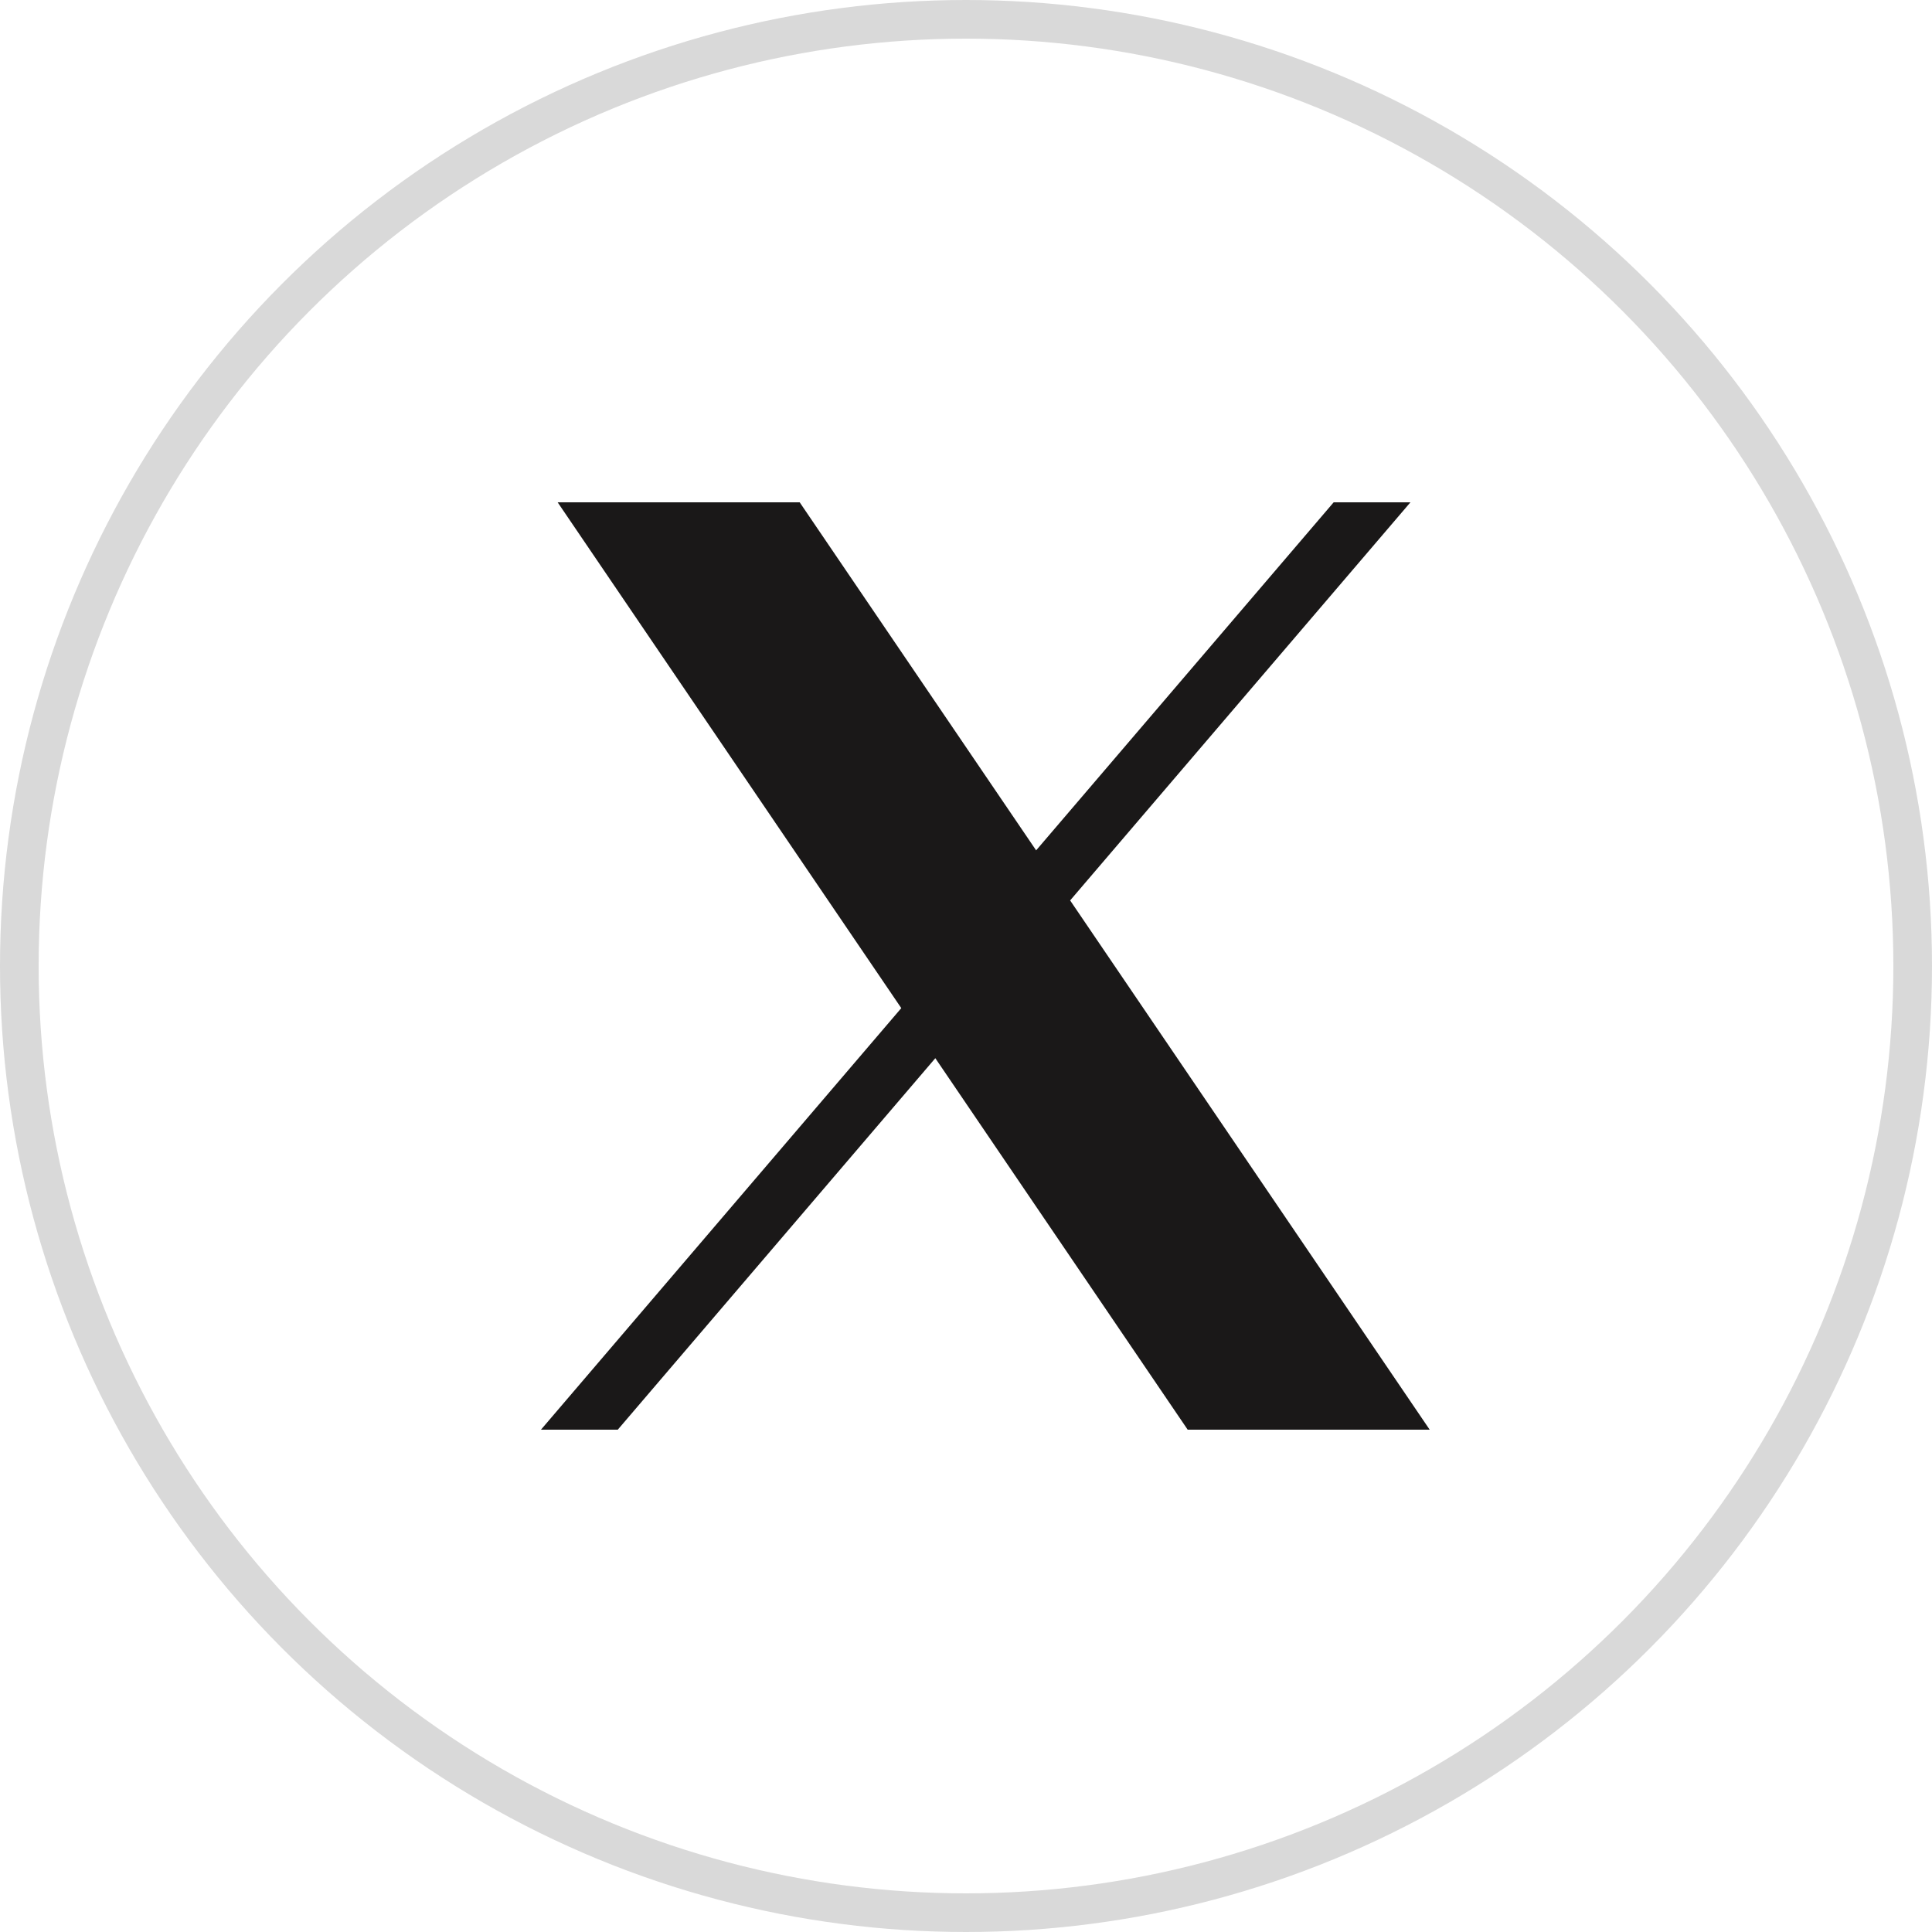
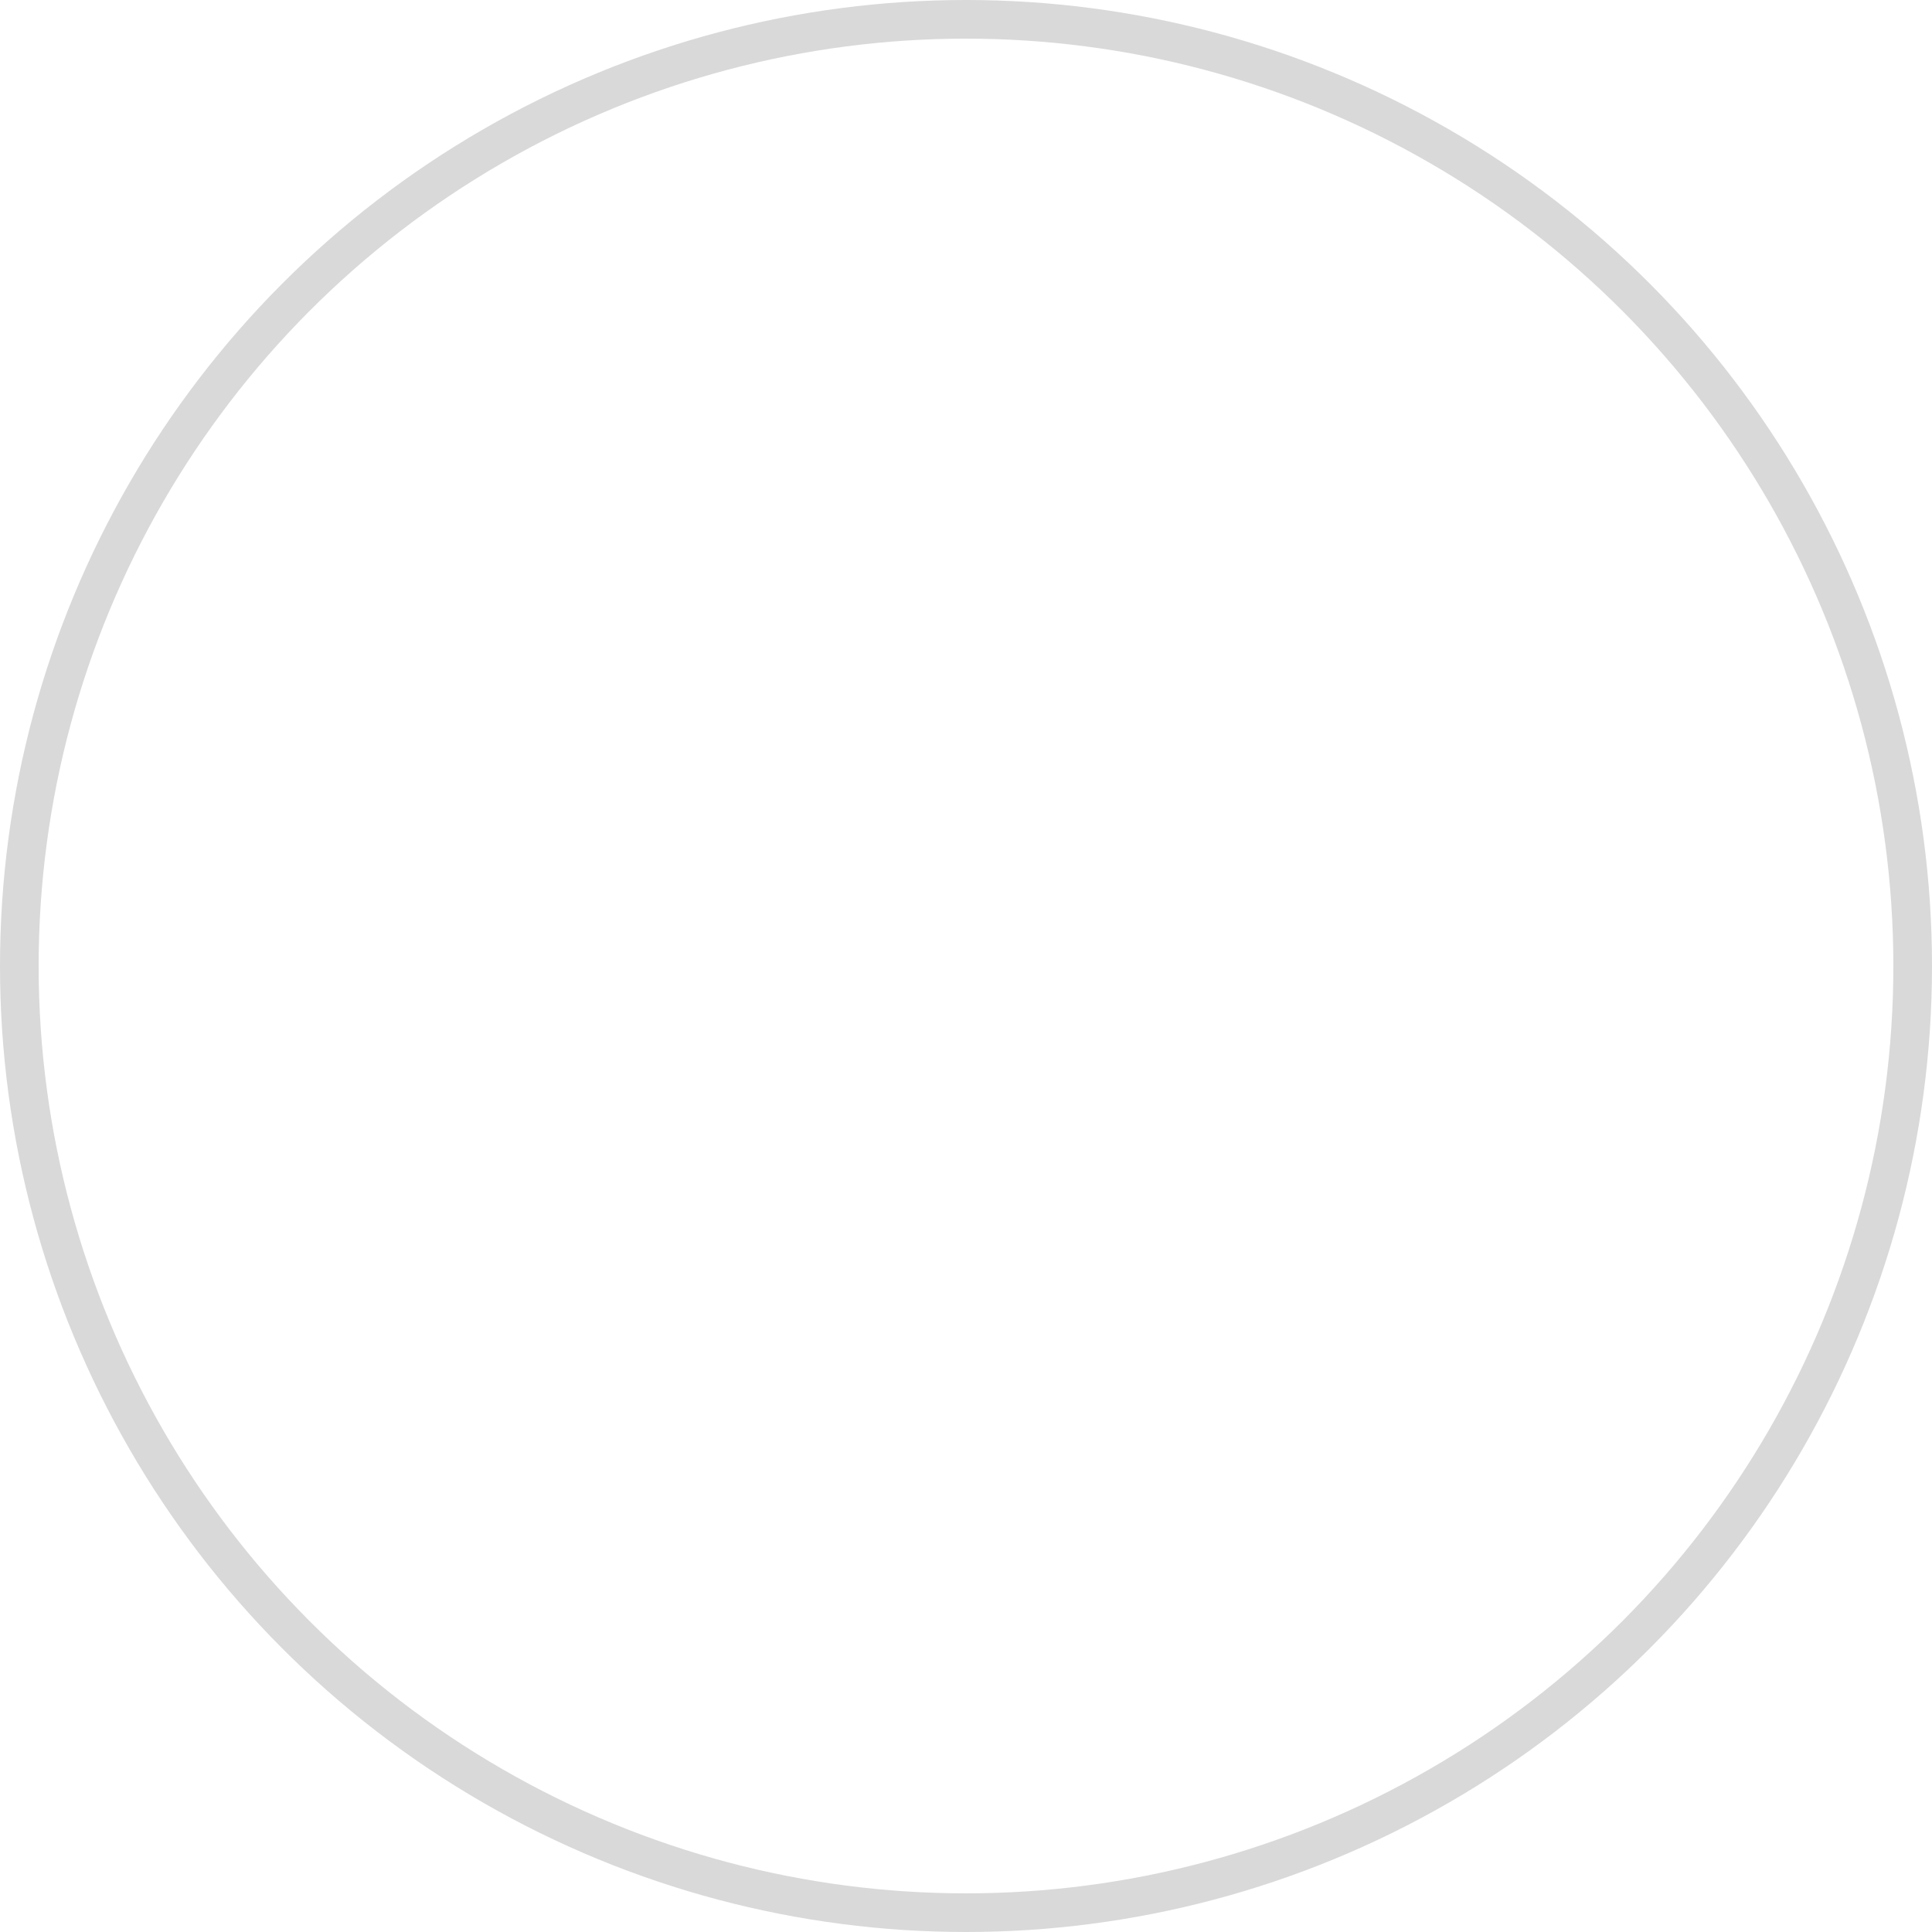
<svg xmlns="http://www.w3.org/2000/svg" width="50" height="50" viewBox="0 0 50 50" fill="none">
  <circle cx="25" cy="25" r="24.5" stroke="#D9D9D9" />
-   <path d="M14.432 13L23.325 26.09L14 37H15.988L24.206 27.386L30.737 37H37L27.695 23.303L36.502 13H34.515L26.815 22.007L20.696 13H14.432Z" fill="#1A1818" />
</svg>